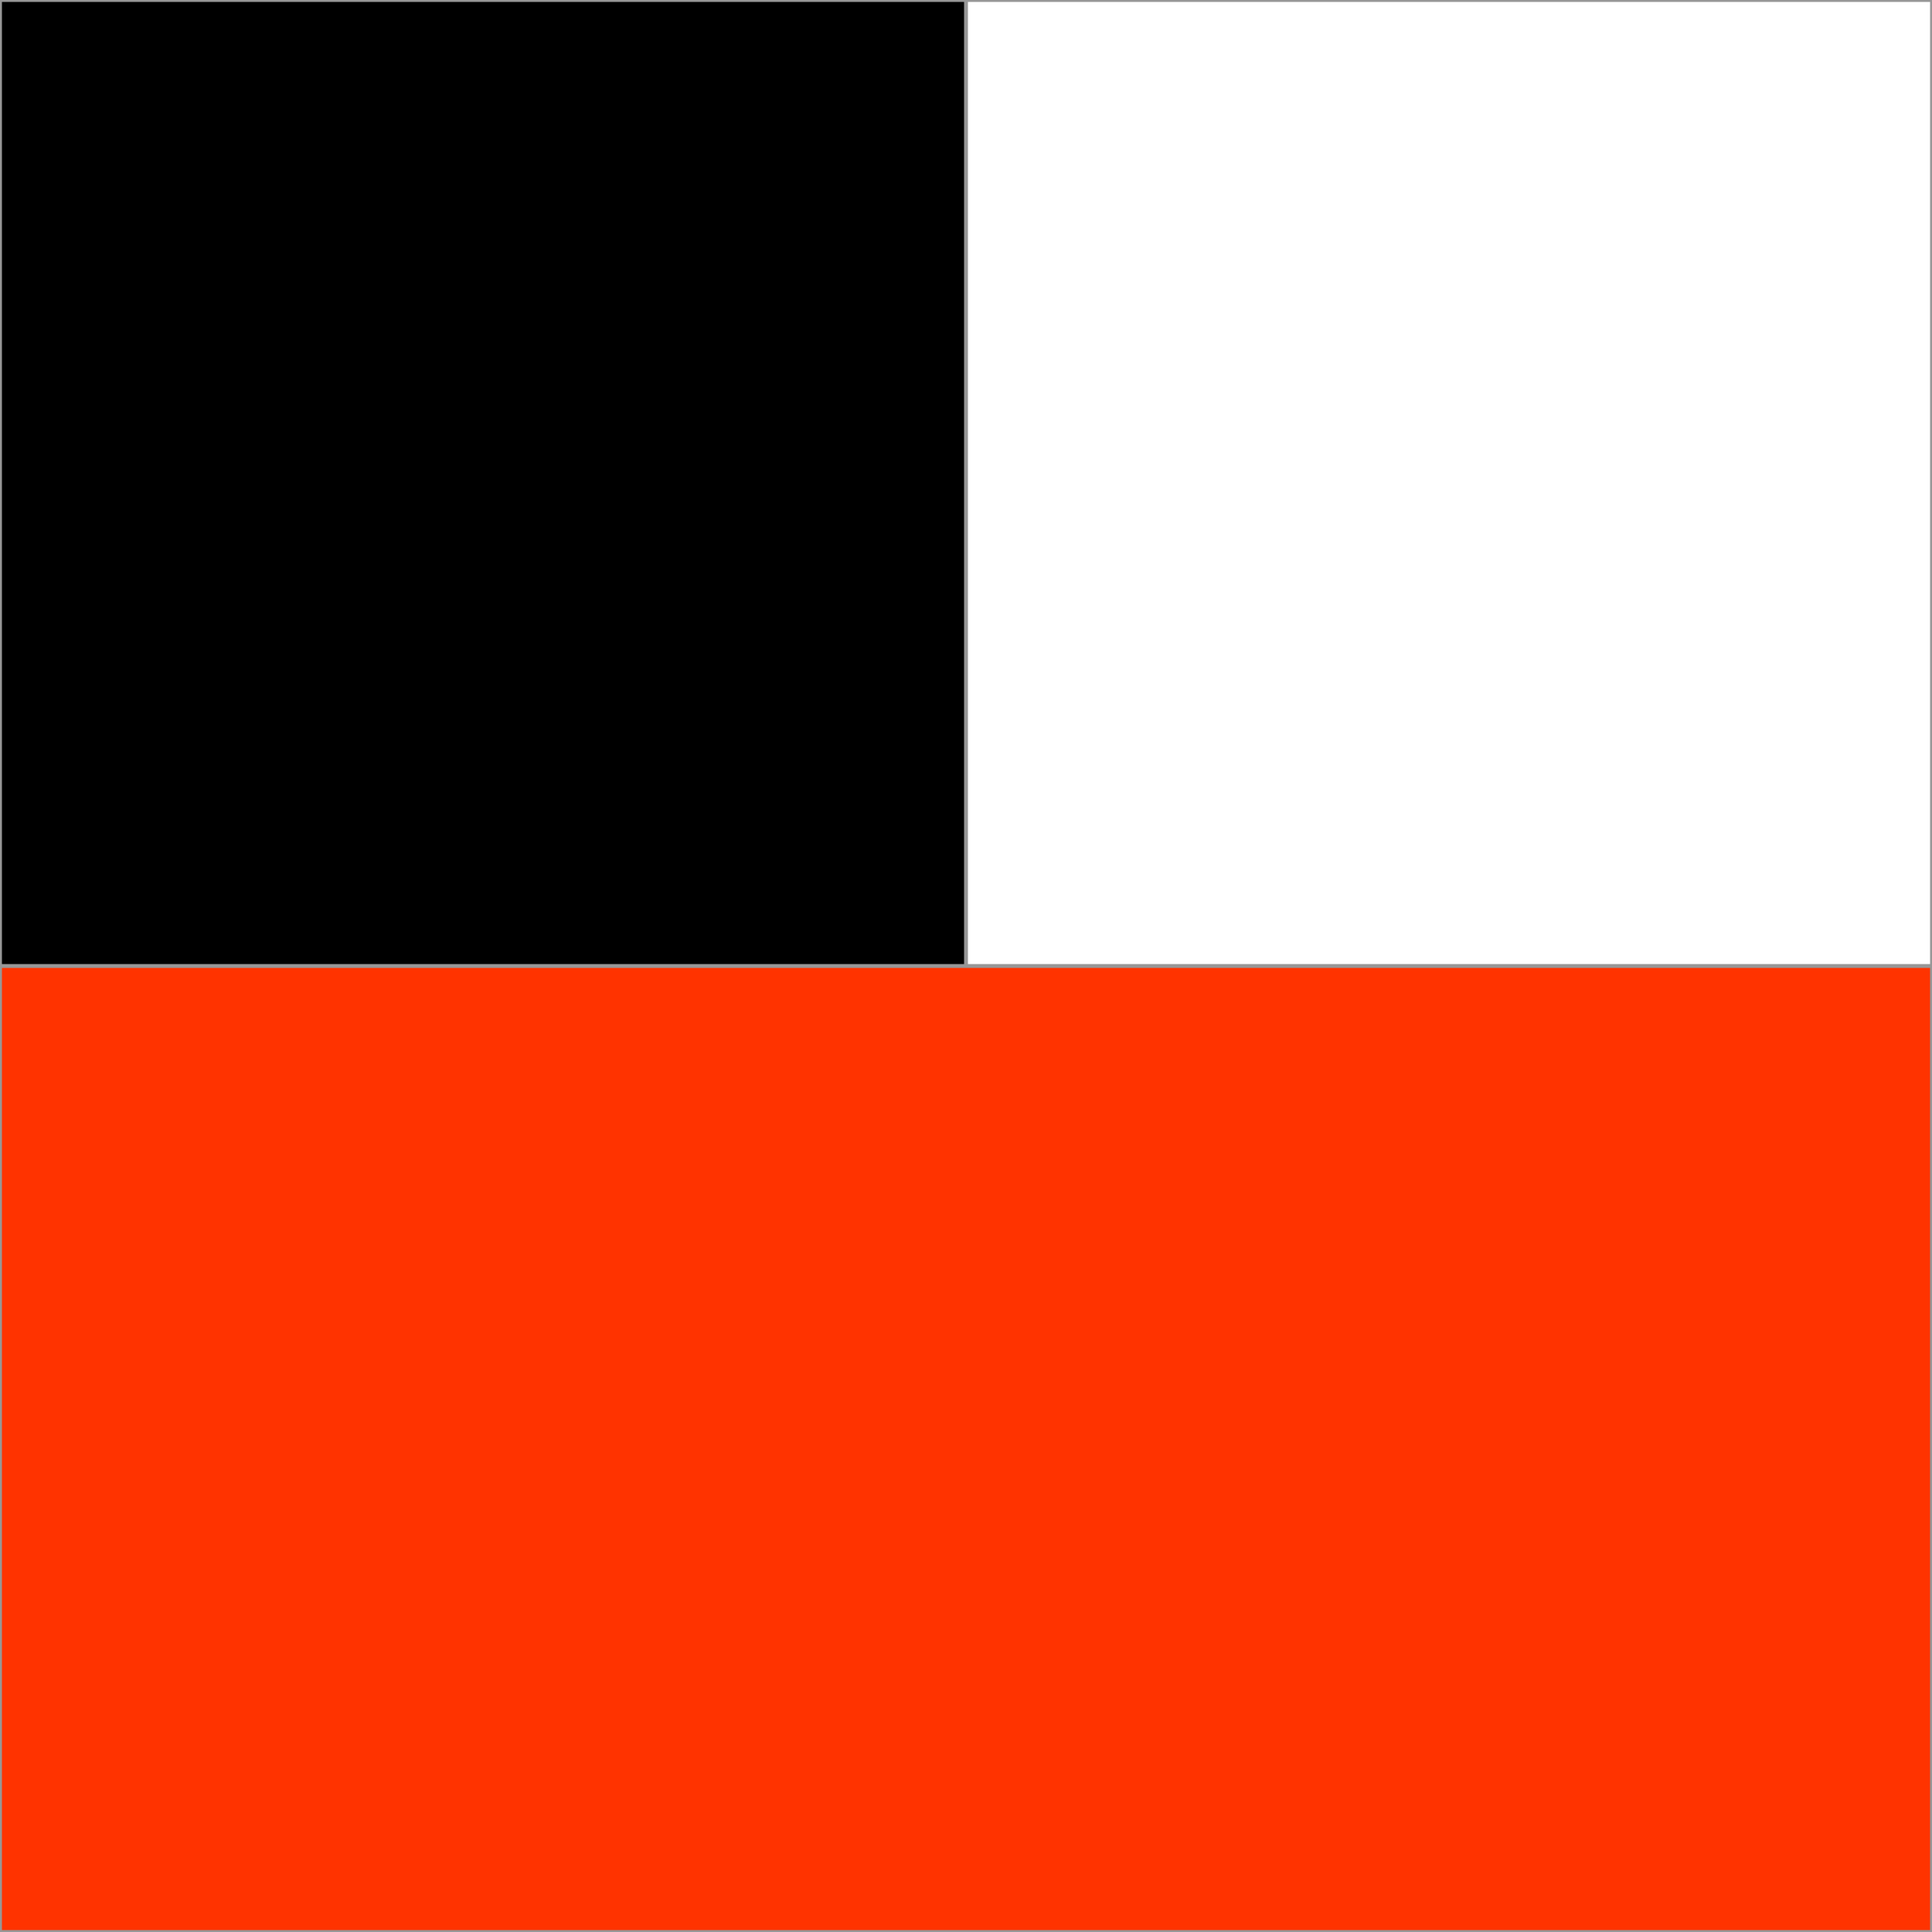
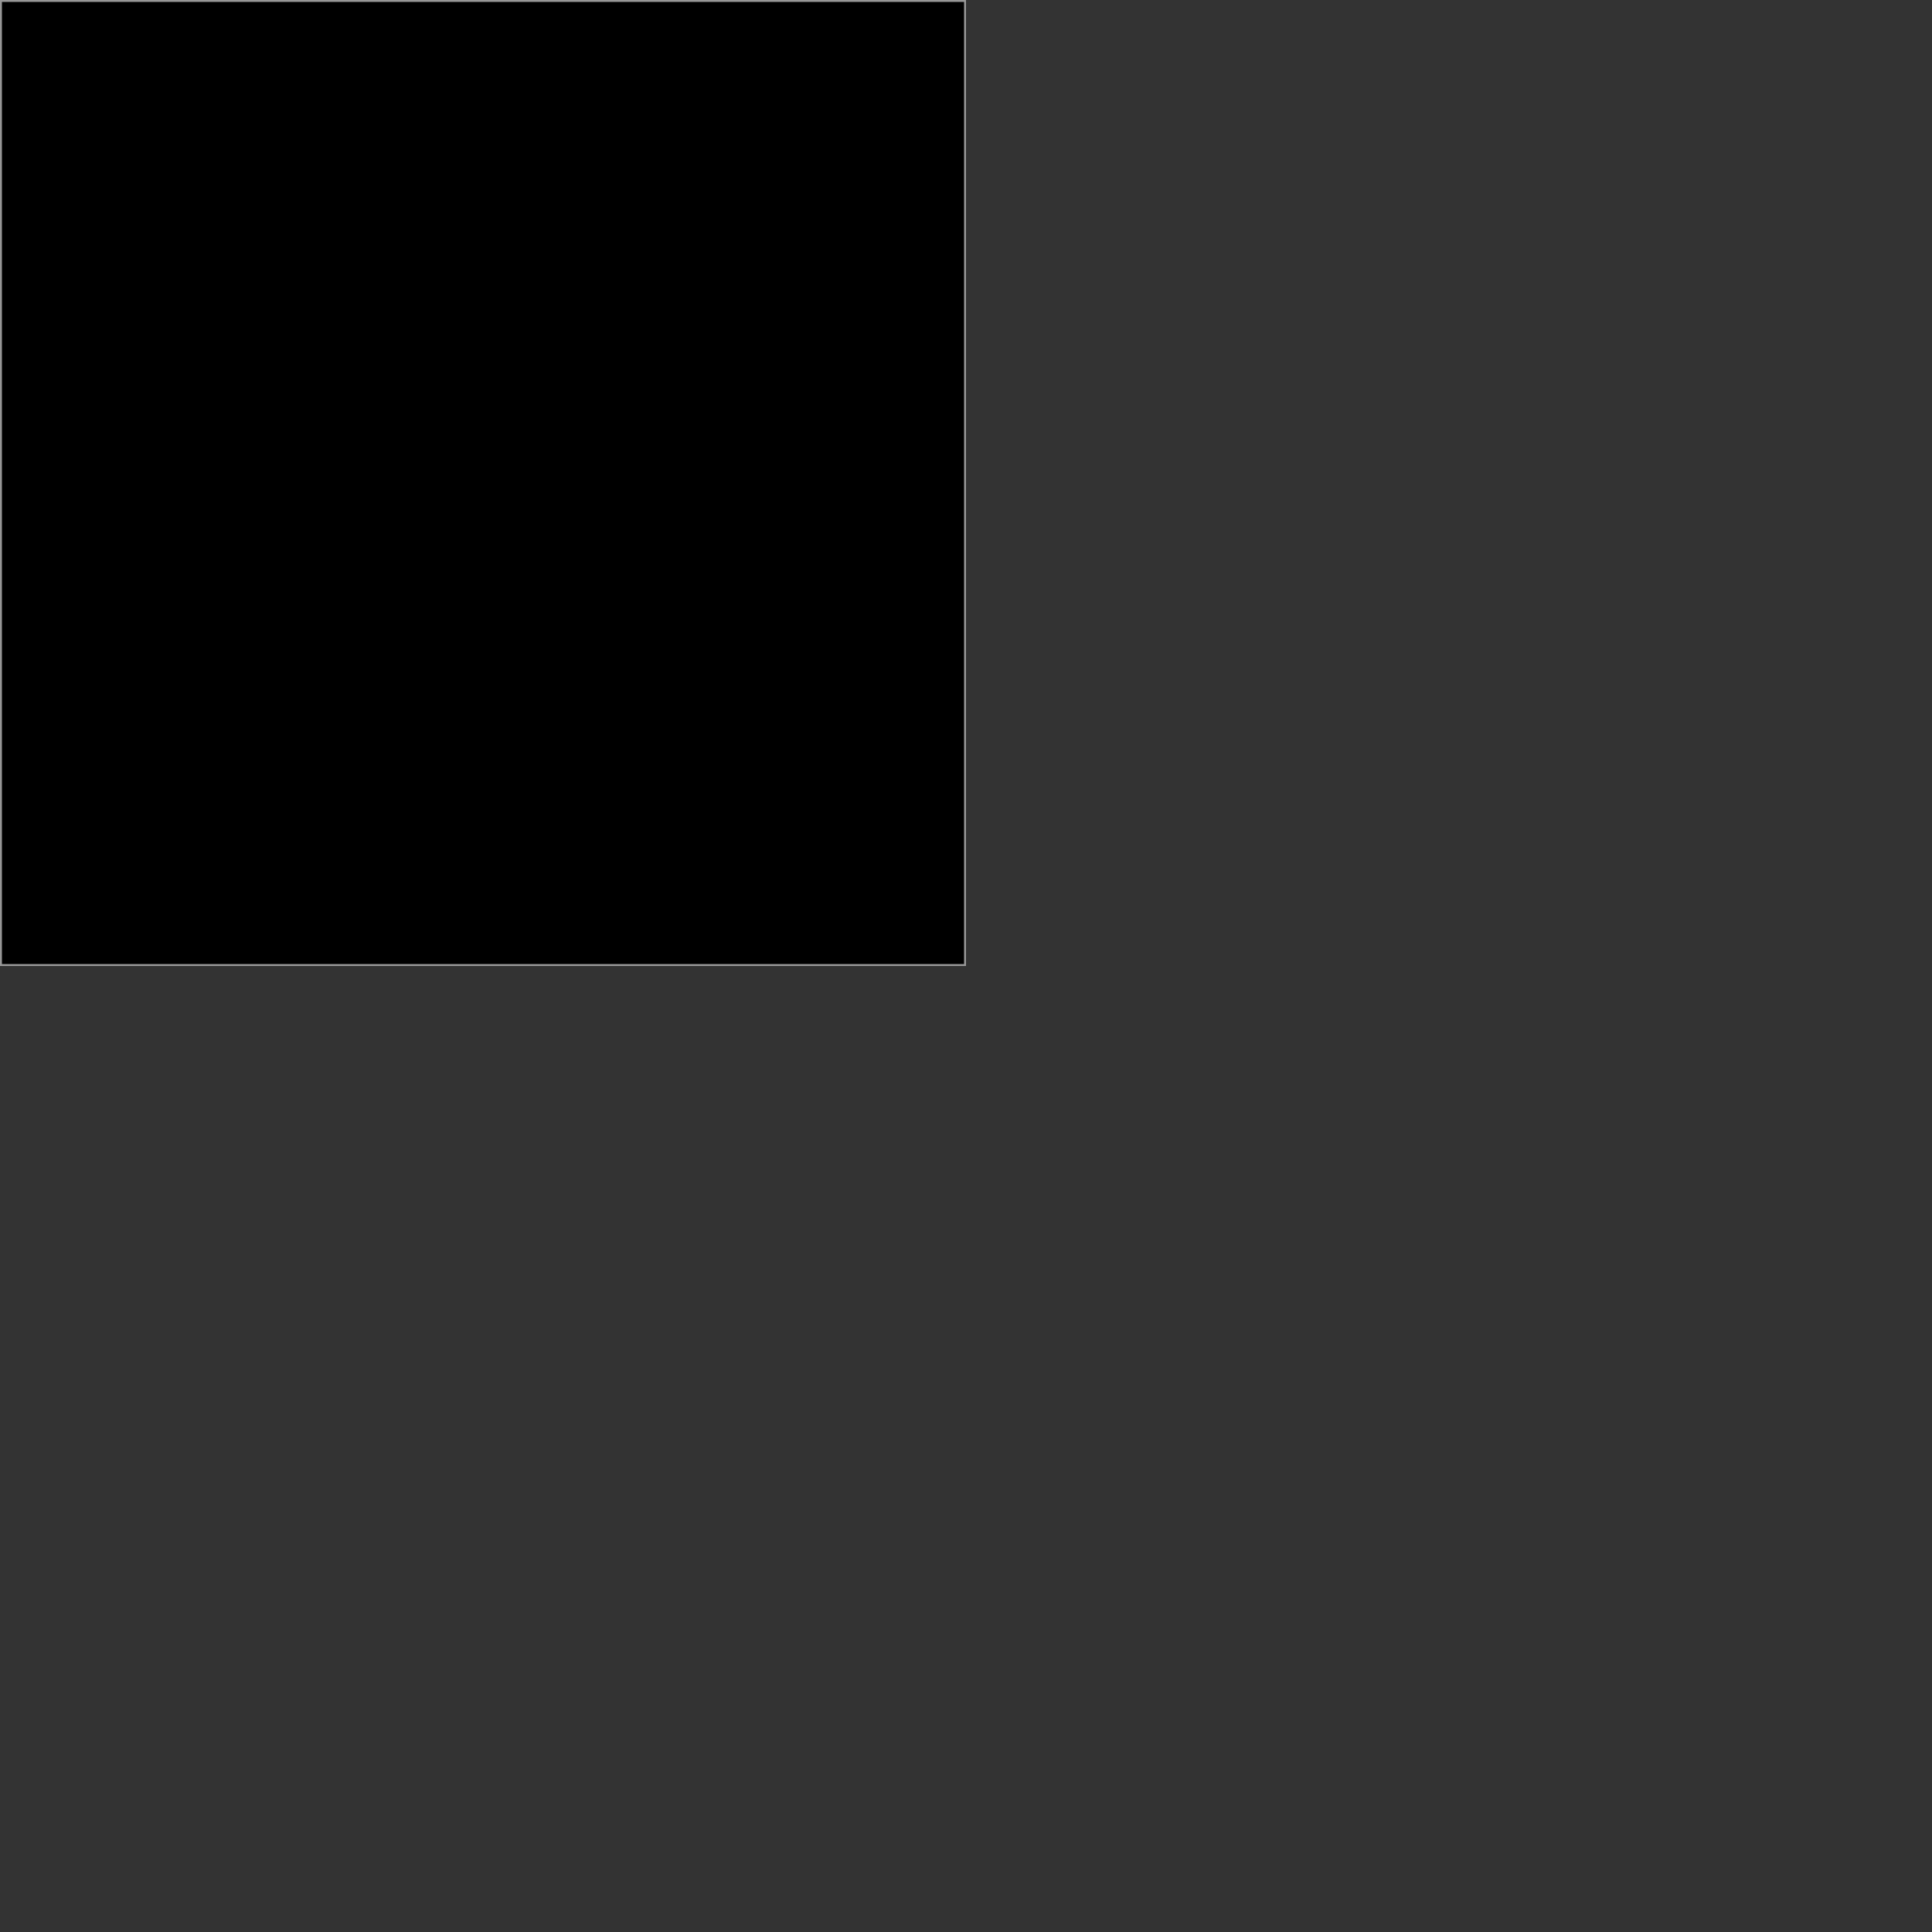
<svg xmlns="http://www.w3.org/2000/svg" version="1.1" width="1000px" height="1000px">
  <rect width="100%" height="100%" fill="#333333" stroke="none" />
  <svg width="1000px" height="1000px" viewBox="0 0 1000 1000" version="1.1">
    <title>Favicon Sphere</title>
    <g id="SvgjsG1003" stroke="none" stroke-width="1" fill="none" fill-rule="evenodd">
-       <rect id="SvgjsRect1002" stroke="#979797" fill="#FF3300" x="0.5" y="500.5" width="999" height="499" />
      <rect id="SvgjsRect1001" stroke="#979797" fill="#000000" x="0.5" y="0.5" width="499" height="499" />
-       <rect id="SvgjsRect1000" stroke="#979797" fill="#FFFFFF" x="500.5" y="0.5" width="499" height="499" />
    </g>
  </svg>
  <style>@media (prefers-color-scheme: light) { :root { filter: none; } }
</style>
</svg>